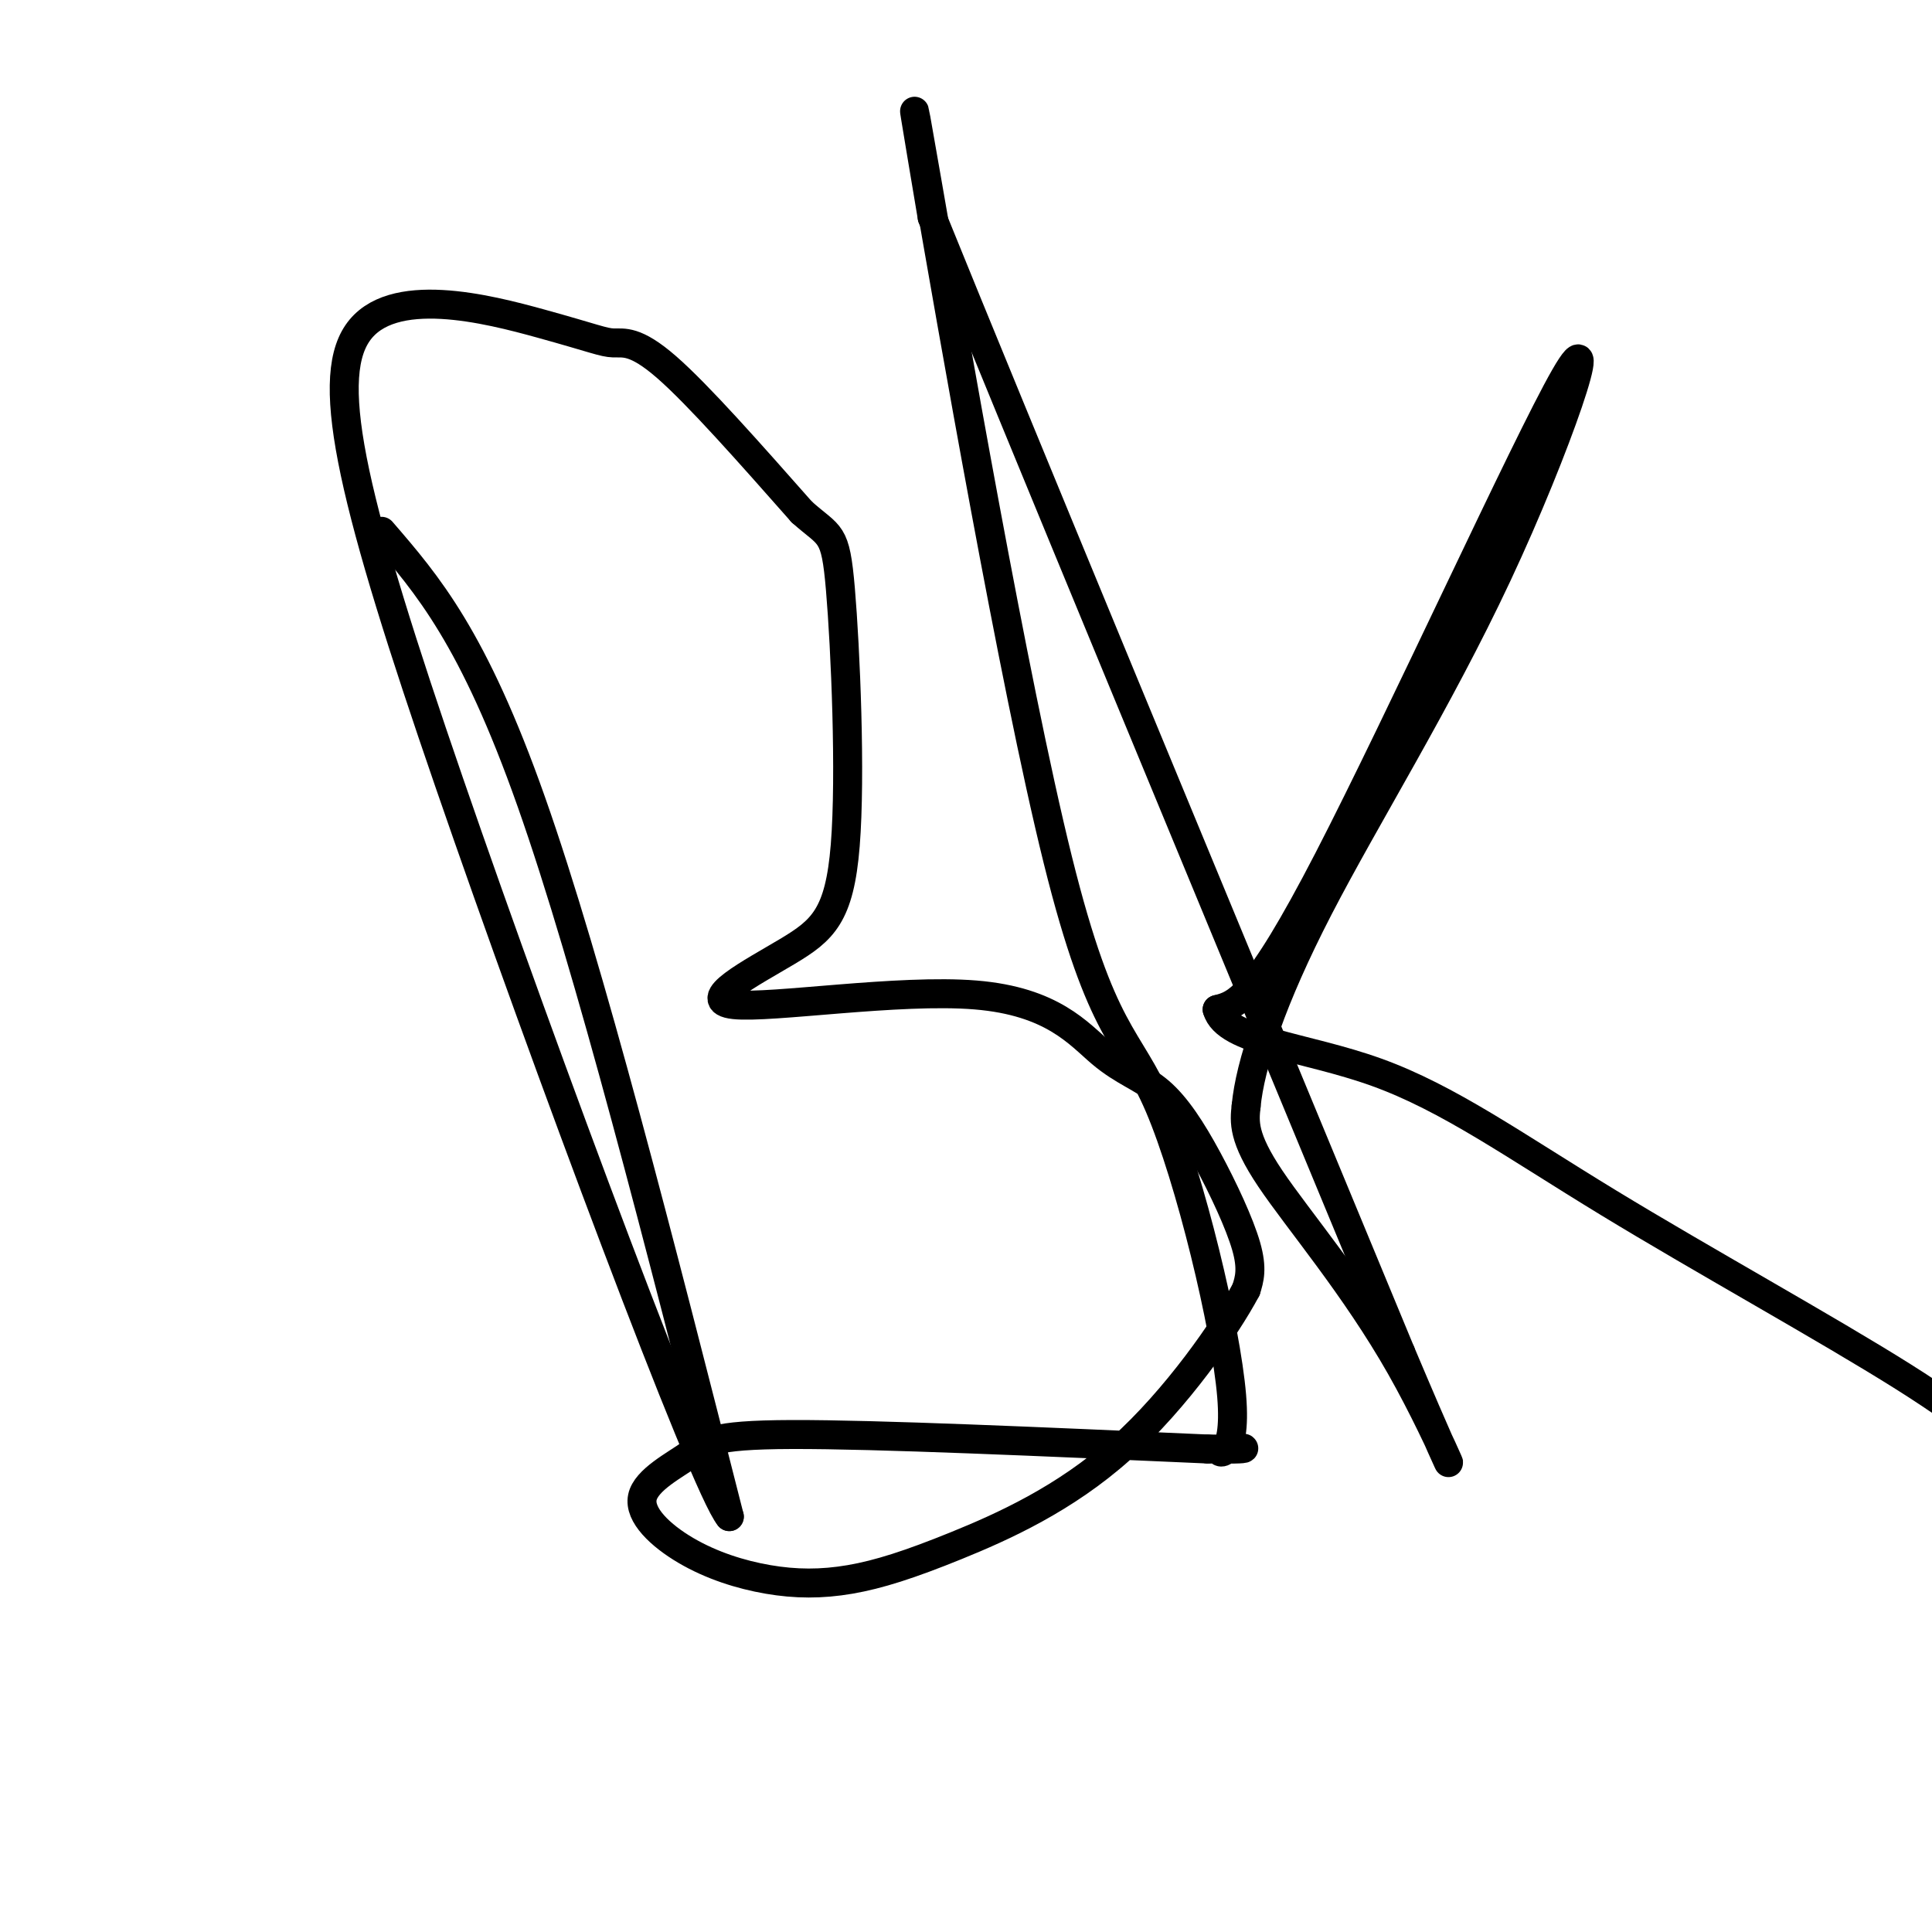
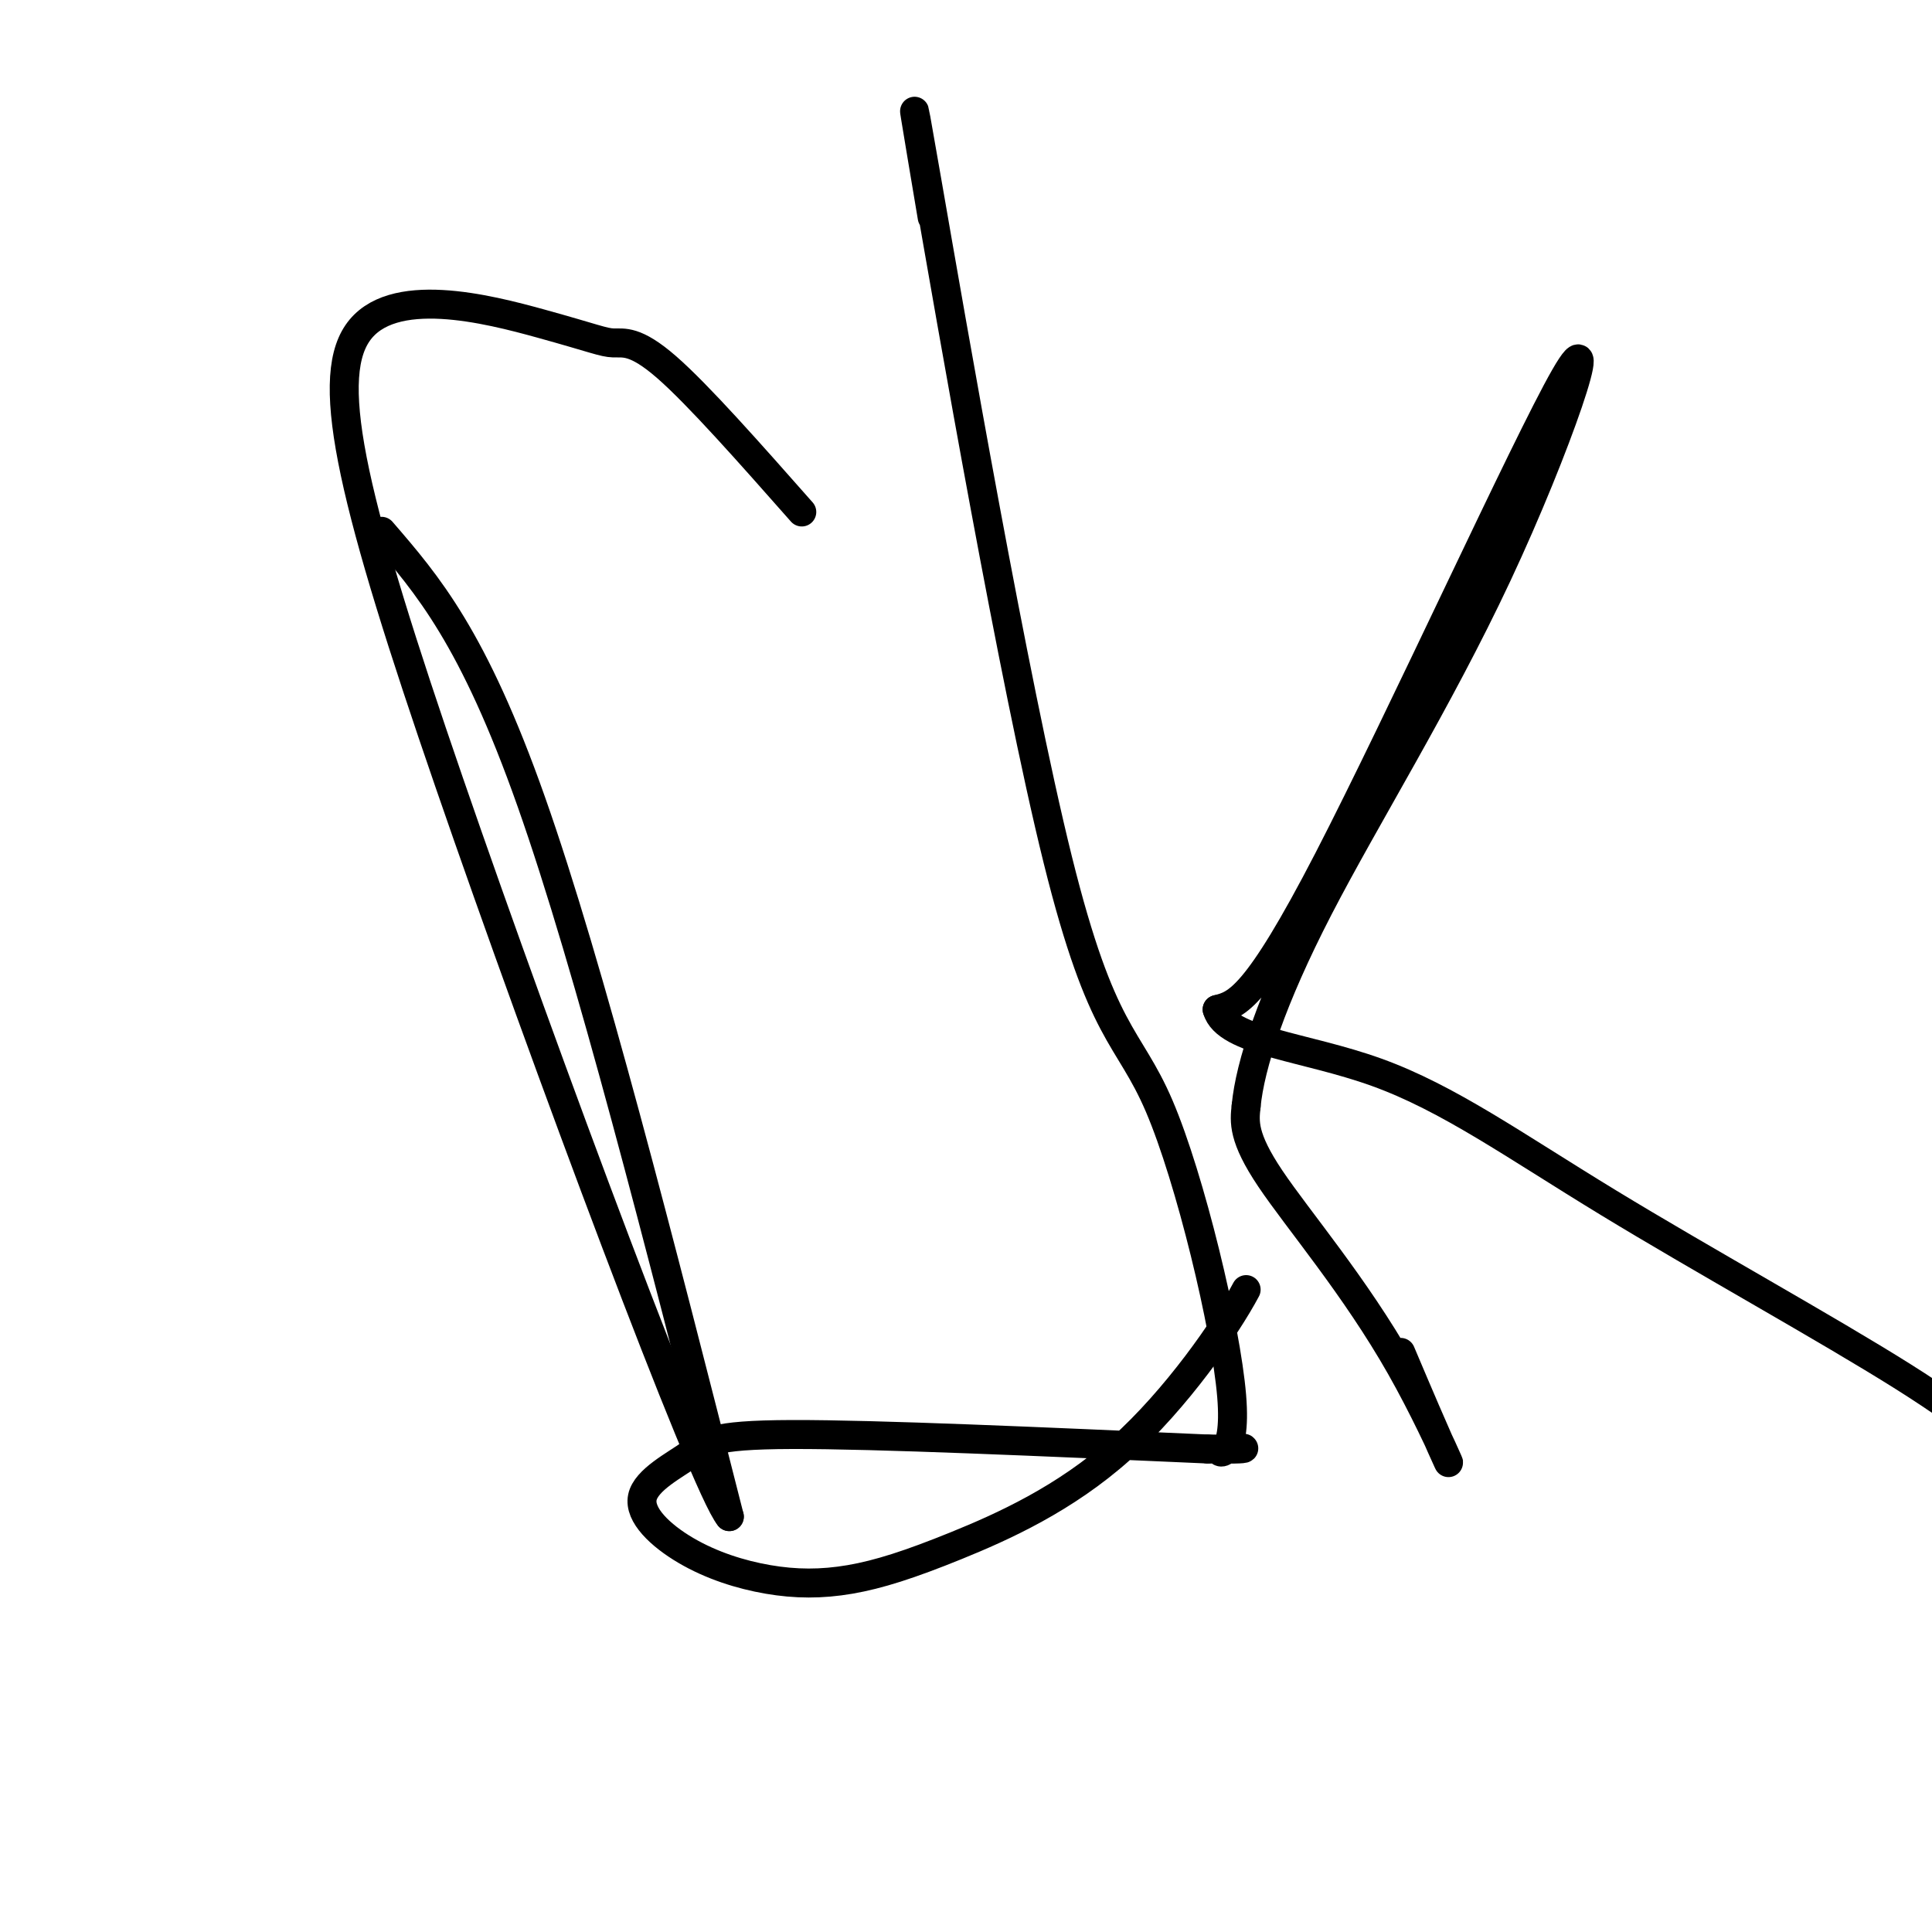
<svg xmlns="http://www.w3.org/2000/svg" viewBox="0 0 400 400" version="1.1">
  <g fill="none" stroke="#000000" stroke-width="6" stroke-linecap="round" stroke-linejoin="round">
    <path d="M79,110c9.500,11.000 19.000,22.000 31,56c12.000,34.000 26.500,91.000 41,148" />
    <path d="M151,314c-5.082,-5.939 -38.288,-94.786 -58,-152c-19.712,-57.214 -25.931,-82.795 -19,-93c6.931,-10.205 27.012,-5.034 38,-2c10.988,3.034 12.881,3.932 15,4c2.119,0.068 4.462,-0.695 11,5c6.538,5.695 17.269,17.847 28,30" />
-     <path d="M166,106c5.987,5.353 6.954,3.734 8,16c1.046,12.266 2.172,38.416 1,53c-1.172,14.584 -4.642,17.601 -12,22c-7.358,4.399 -18.604,10.178 -11,11c7.604,0.822 34.060,-3.314 50,-2c15.940,1.314 21.365,8.079 26,12c4.635,3.921 8.479,5.000 12,8c3.521,3.000 6.717,7.923 10,14c3.283,6.077 6.652,13.308 8,18c1.348,4.692 0.674,6.846 0,9" />
    <path d="M258,267c-4.125,7.763 -14.439,22.669 -26,33c-11.561,10.331 -24.369,16.087 -34,20c-9.631,3.913 -16.084,5.983 -22,7c-5.916,1.017 -11.295,0.981 -17,0c-5.705,-0.981 -11.736,-2.906 -17,-6c-5.264,-3.094 -9.762,-7.355 -9,-11c0.762,-3.645 6.782,-6.674 10,-9c3.218,-2.326 3.634,-3.950 21,-4c17.366,-0.050 51.683,1.475 86,3" />
    <path d="M250,300c13.679,0.216 4.875,-0.744 3,0c-1.875,0.744 3.177,3.191 2,-11c-1.177,-14.191 -8.584,-45.020 -15,-60c-6.416,-14.980 -11.843,-14.110 -21,-51c-9.157,-36.890 -22.045,-111.540 -27,-140c-4.955,-28.460 -1.978,-10.730 1,7" />
-     <path d="M193,45c16.333,40.333 56.667,137.667 97,235" />
    <path d="M290,280c16.560,39.190 9.458,19.667 0,3c-9.458,-16.667 -21.274,-30.476 -27,-39c-5.726,-8.524 -5.363,-11.762 -5,-15" />
    <path d="M258,229c0.796,-8.486 5.285,-22.202 15,-41c9.715,-18.798 24.656,-42.678 37,-69c12.344,-26.322 22.093,-55.087 14,-41c-8.093,14.087 -34.026,71.025 -49,100c-14.974,28.975 -18.987,29.988 -23,31" />
    <path d="M252,209c1.893,6.611 18.126,7.638 33,13c14.874,5.362 28.389,15.059 48,27c19.611,11.941 45.317,26.126 61,36c15.683,9.874 21.341,15.437 27,21" />
  </g>
</svg>